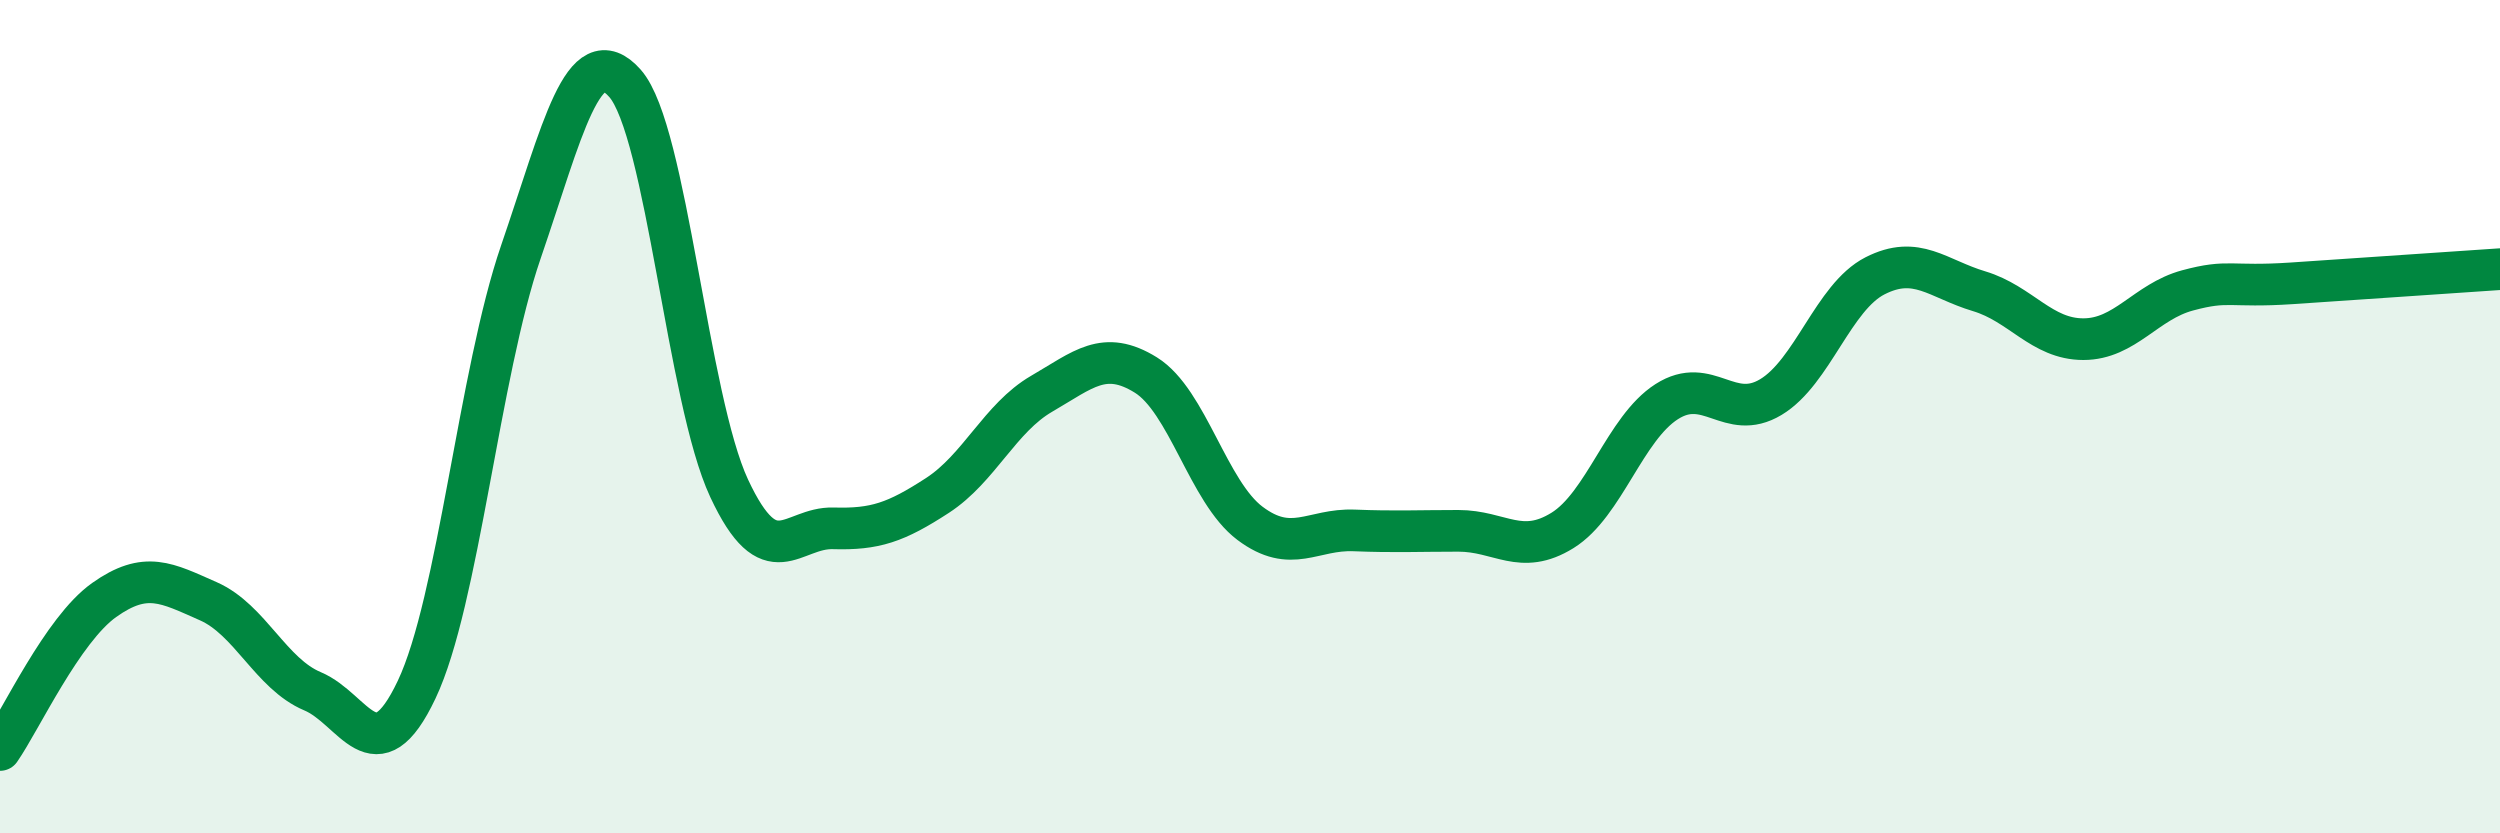
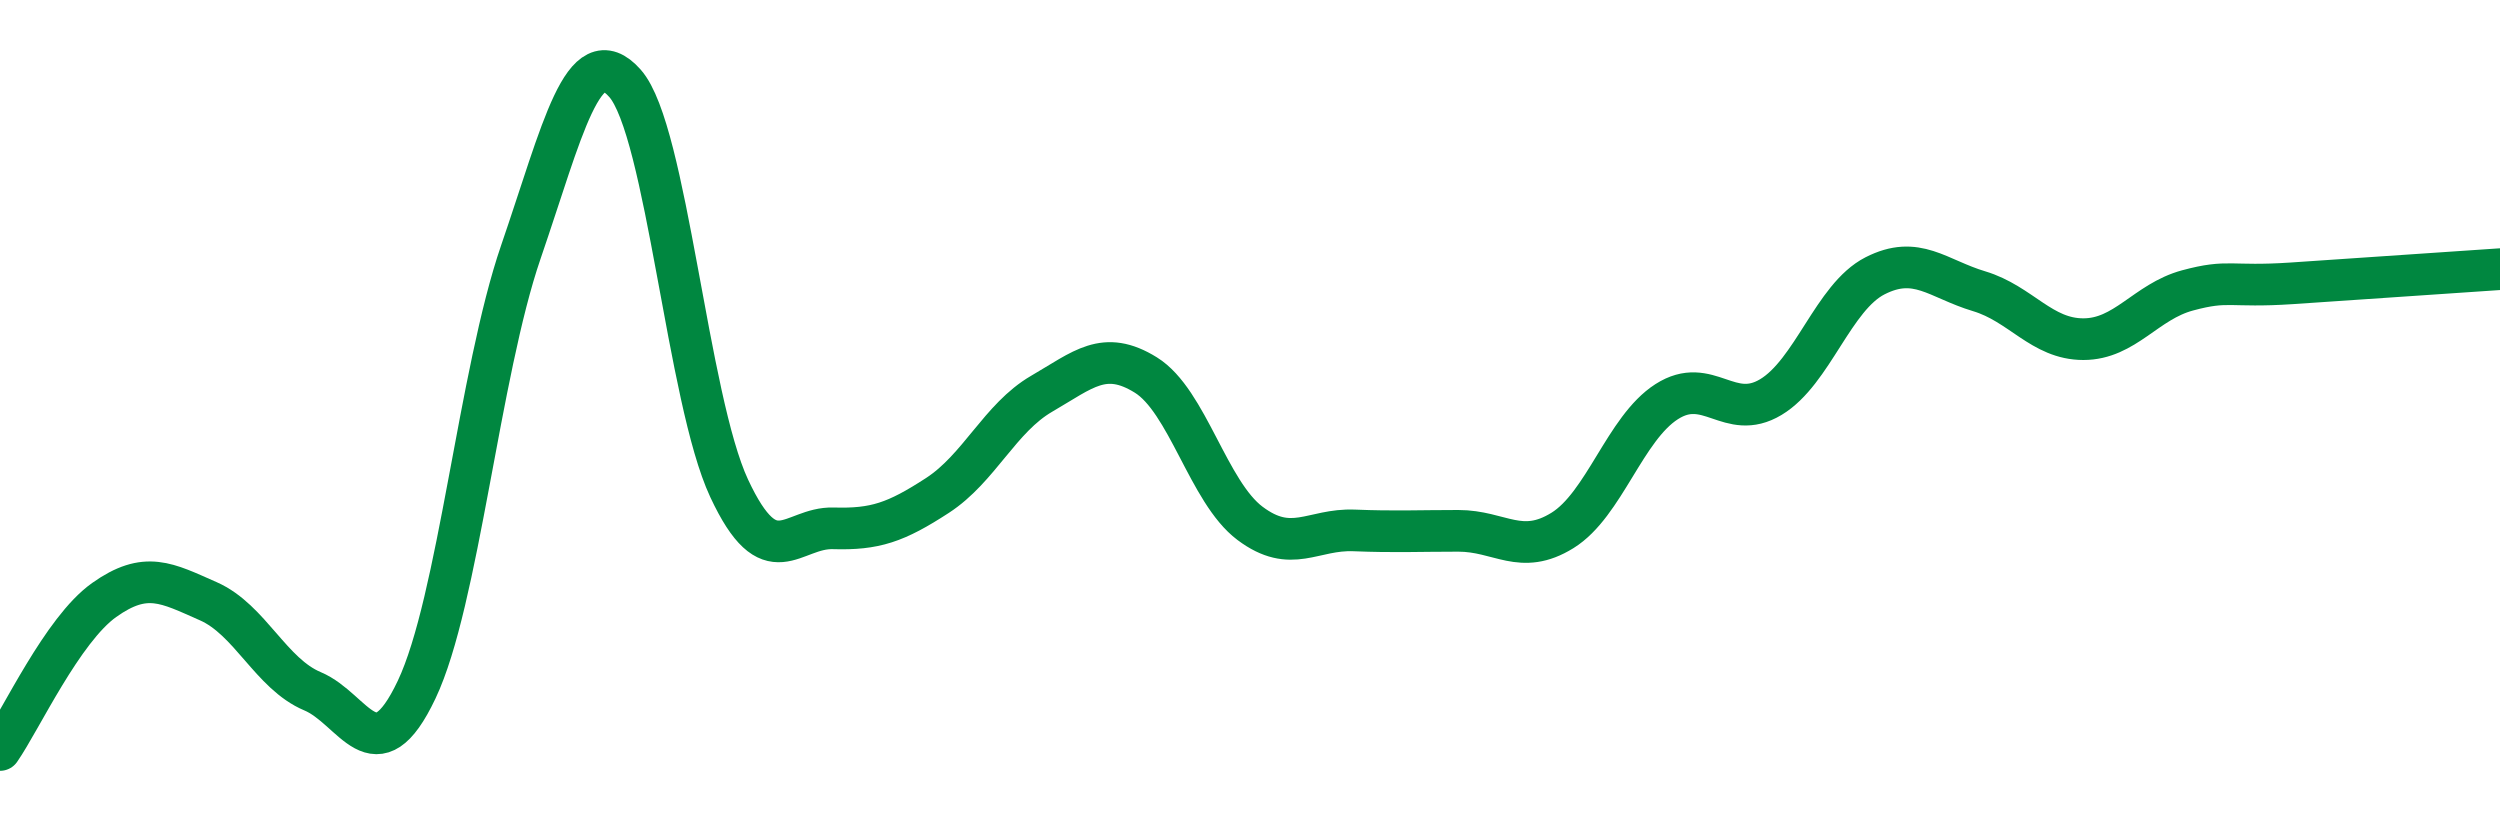
<svg xmlns="http://www.w3.org/2000/svg" width="60" height="20" viewBox="0 0 60 20">
-   <path d="M 0,18 C 0.5,17.28 1.5,15.11 2.5,14.4 C 3.5,13.69 4,13.99 5,14.43 C 6,14.87 6.5,16.17 7.5,16.59 C 8.5,17.01 9,18.66 10,16.55 C 11,14.44 11.5,8.96 12.5,6.05 C 13.5,3.14 14,0.87 15,2 C 16,3.13 16.5,9.58 17.5,11.72 C 18.5,13.86 19,12.65 20,12.68 C 21,12.71 21.5,12.54 22.5,11.89 C 23.5,11.24 24,10.03 25,9.45 C 26,8.87 26.5,8.38 27.5,9 C 28.5,9.62 29,11.81 30,12.56 C 31,13.31 31.5,12.69 32.5,12.73 C 33.5,12.77 34,12.74 35,12.74 C 36,12.74 36.5,13.35 37.5,12.73 C 38.5,12.11 39,10.28 40,9.64 C 41,9 41.5,10.13 42.5,9.53 C 43.5,8.93 44,7.13 45,6.62 C 46,6.11 46.5,6.69 47.5,6.99 C 48.5,7.29 49,8.14 50,8.14 C 51,8.14 51.5,7.24 52.5,6.97 C 53.5,6.7 53.5,6.9 55,6.8 C 56.5,6.7 59,6.53 60,6.46L60 20L0 20Z" fill="#008740" opacity="0.1" stroke-linecap="round" stroke-linejoin="round" />
  <path d="M 0,18 C 0.5,17.28 1.5,15.11 2.5,14.4 C 3.5,13.69 4,13.99 5,14.43 C 6,14.87 6.5,16.17 7.5,16.59 C 8.5,17.01 9,18.66 10,16.55 C 11,14.44 11.5,8.96 12.5,6.05 C 13.5,3.14 14,0.87 15,2 C 16,3.13 16.5,9.58 17.5,11.72 C 18.5,13.86 19,12.65 20,12.68 C 21,12.71 21.5,12.54 22.5,11.89 C 23.5,11.24 24,10.03 25,9.45 C 26,8.87 26.5,8.38 27.5,9 C 28.5,9.62 29,11.81 30,12.56 C 31,13.31 31.5,12.69 32.5,12.73 C 33.5,12.77 34,12.74 35,12.74 C 36,12.74 36.5,13.35 37.5,12.73 C 38.5,12.11 39,10.28 40,9.64 C 41,9 41.5,10.13 42.5,9.53 C 43.5,8.93 44,7.13 45,6.62 C 46,6.11 46.5,6.69 47.5,6.99 C 48.5,7.29 49,8.14 50,8.14 C 51,8.14 51.5,7.24 52.5,6.97 C 53.5,6.7 53.5,6.9 55,6.8 C 56.5,6.7 59,6.53 60,6.46" stroke="#008740" stroke-width="1" fill="none" stroke-linecap="round" stroke-linejoin="round" />
</svg>